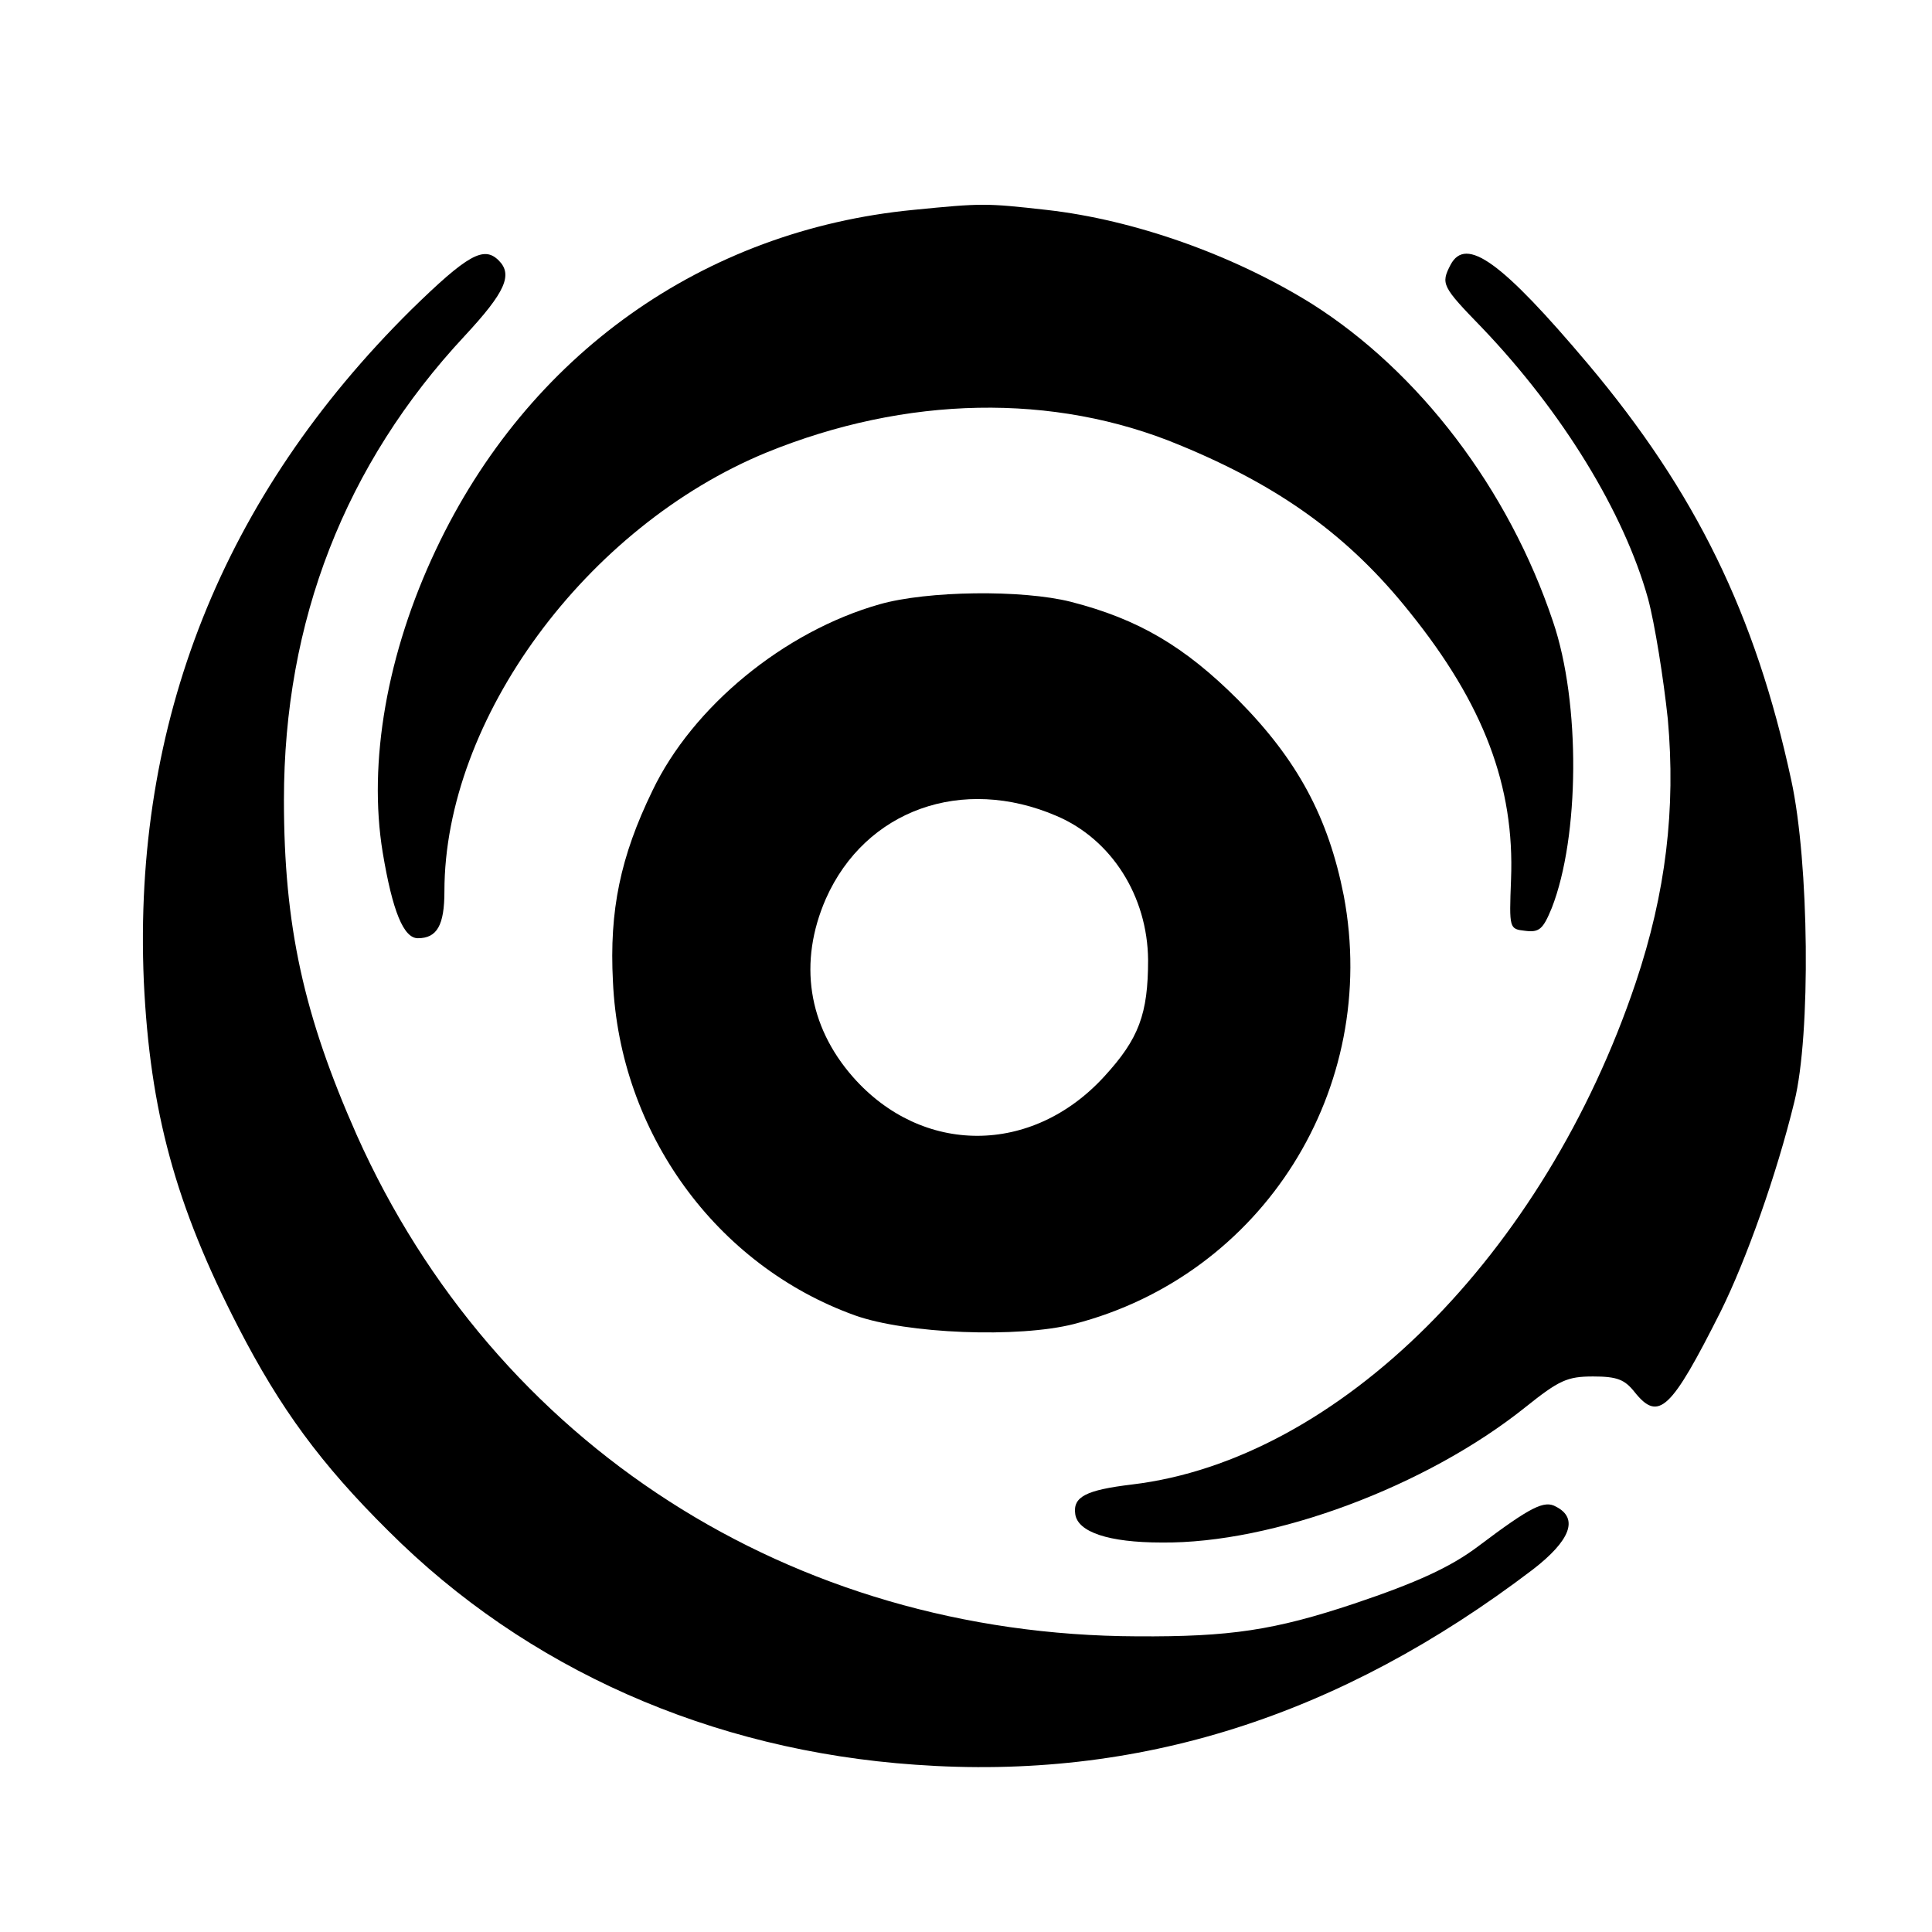
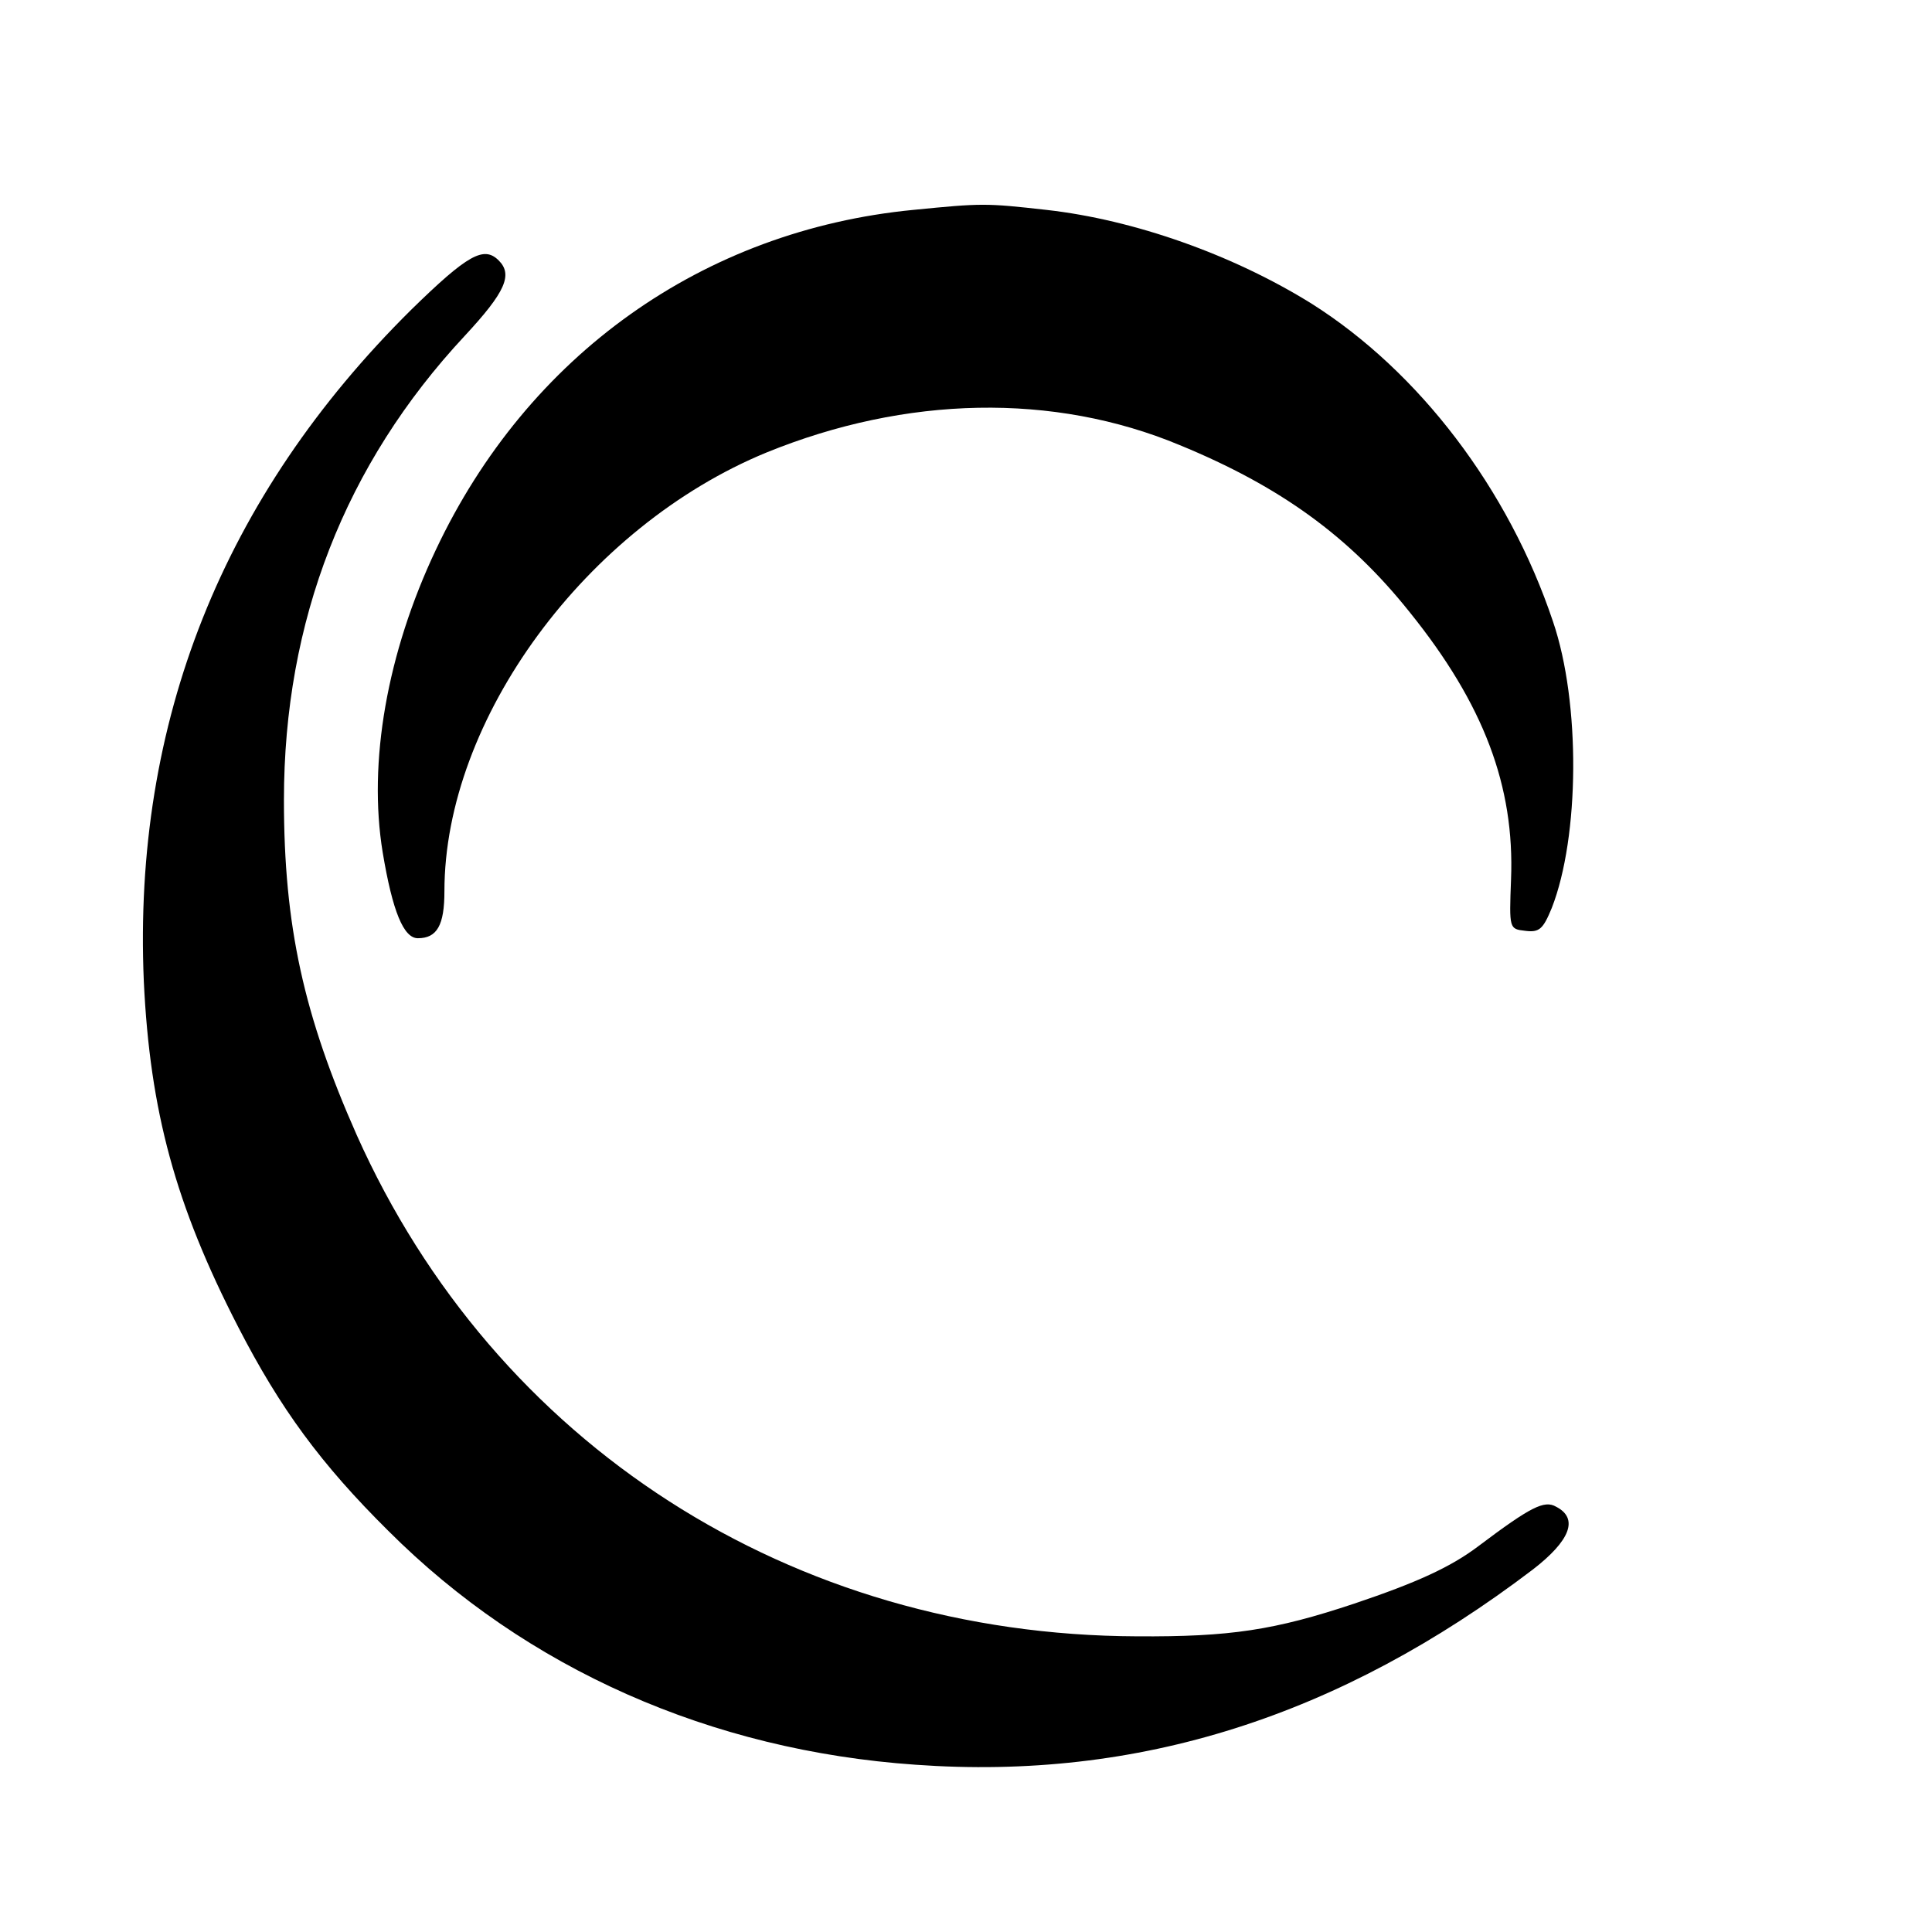
<svg xmlns="http://www.w3.org/2000/svg" version="1.0" width="313pt" height="313pt" viewBox="0 0 313 313" preserveAspectRatio="xMidYMid meet">
  <g transform="translate(0,313) scale(0.1,-0.1)" fill="#000000" stroke="none">
    <path d="M1480 2790 c-341 -33 -625 -235 -774 -551 -79 -167 -110 -344 -86 -490 16 -96 34 -139 57 -139 31 0 43 21 43 76 0 279 230 591 522 711 226 92 465 97 669 12 163 -67 275 -148 373 -271 120 -149 170 -282 164 -433 -3 -80 -3 -80 23 -83 23 -3 29 3 43 37 45 115 47 332 2 464 -72 215 -217 405 -391 515 -127 79 -287 136 -430 152 -98 11 -104 11 -215 0z" />
    <path d="M666 2628 c-305 -302 -451 -668 -433 -1088 10 -210 51 -362 153 -560 68 -132 134 -222 243 -330 224 -224 523 -356 854 -379 361 -26 687 78 1000 316 61 47 75 83 38 102 -19 11 -41 0 -126 -64 -45 -34 -100 -59 -201 -93 -129 -43 -201 -54 -352 -53 -560 2 -1040 311 -1264 812 -86 194 -118 339 -118 543 0 290 99 544 293 752 66 71 78 99 55 122 -24 24 -50 10 -142 -80z" />
-     <path d="M2350 2701 c-16 -31 -14 -35 51 -102 130 -136 230 -299 269 -439 11 -41 25 -129 32 -195 13 -145 -3 -281 -52 -427 -148 -440 -481 -773 -816 -813 -75 -9 -96 -20 -92 -48 4 -29 54 -46 140 -46 181 -2 429 91 589 219 55 44 68 50 110 50 39 0 51 -5 67 -25 39 -49 59 -30 140 131 41 83 90 220 119 339 27 109 24 388 -5 521 -58 269 -155 467 -329 674 -140 166 -198 208 -223 161z" />
-     <path d="M1425 2151 c-155 -44 -303 -166 -368 -302 -52 -107 -70 -194 -64 -309 11 -245 167 -460 392 -541 84 -30 265 -37 355 -14 306 79 496 381 437 694 -25 127 -75 220 -171 317 -87 87 -162 131 -271 159 -79 20 -233 18 -310 -4z m287 -343 c89 -38 147 -130 148 -233 0 -88 -15 -128 -71 -189 -117 -128 -295 -128 -407 -1 -73 83 -89 186 -44 289 64 144 221 200 374 134z" />
  </g>
</svg>